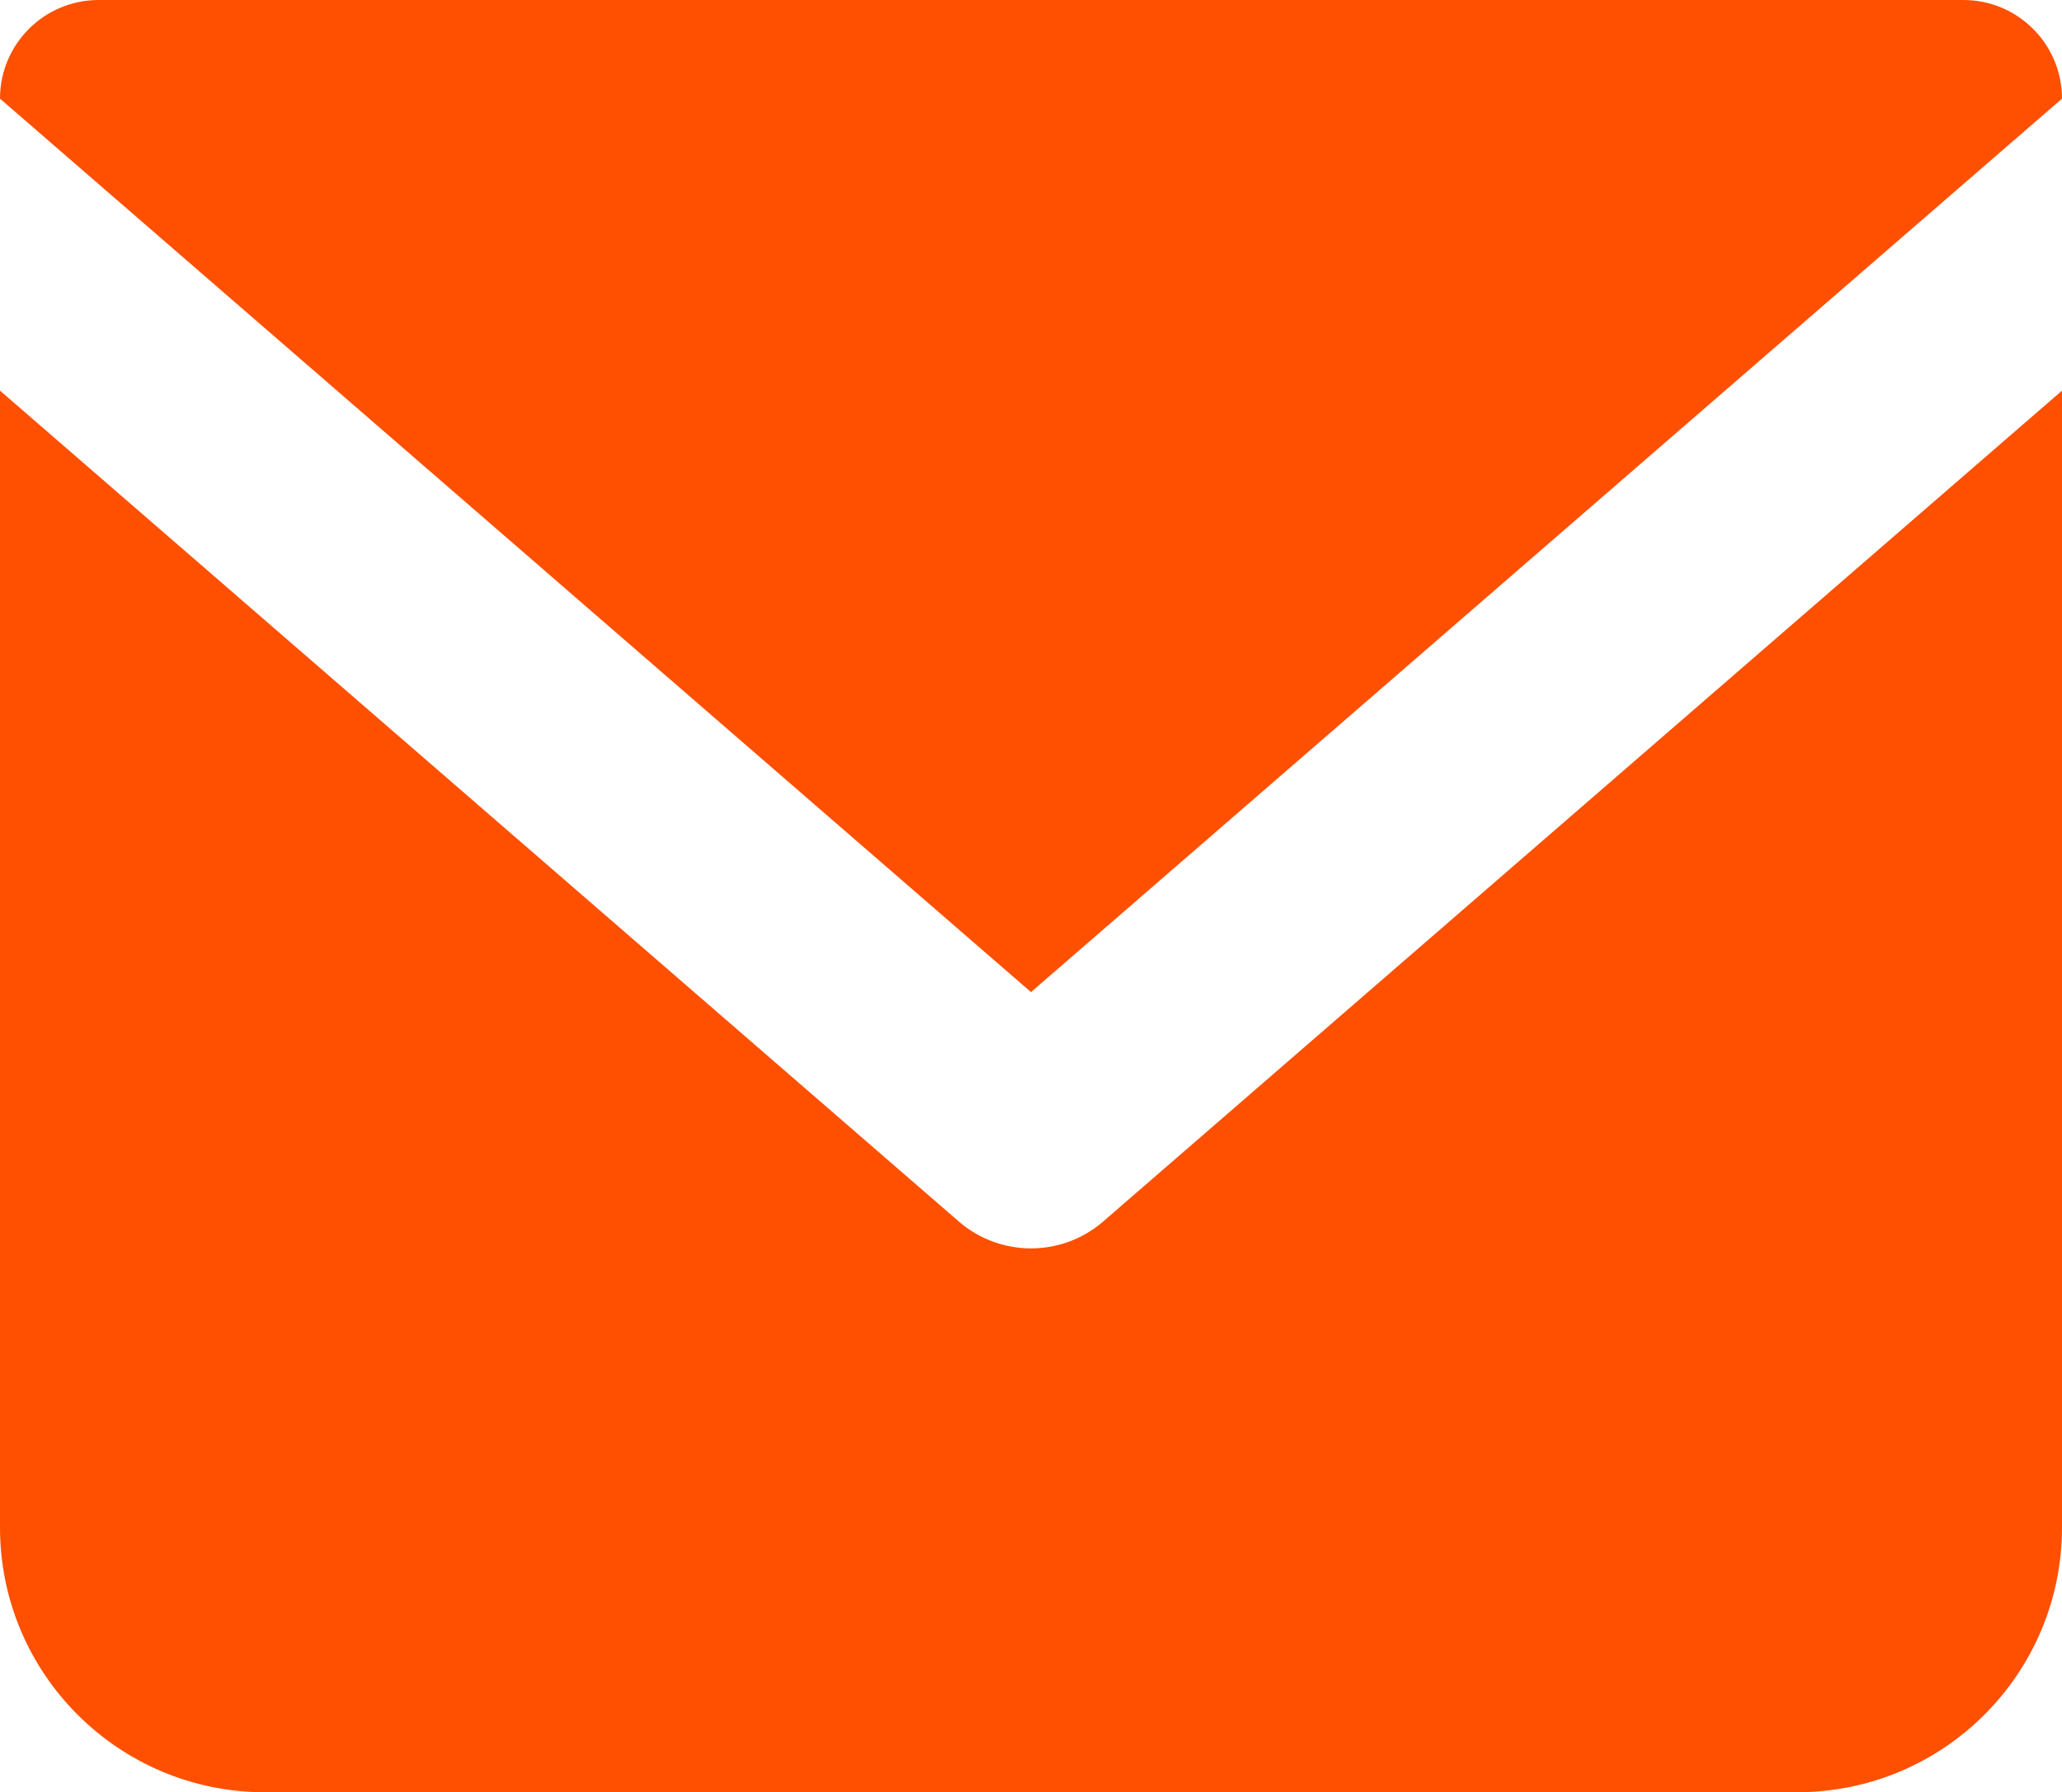
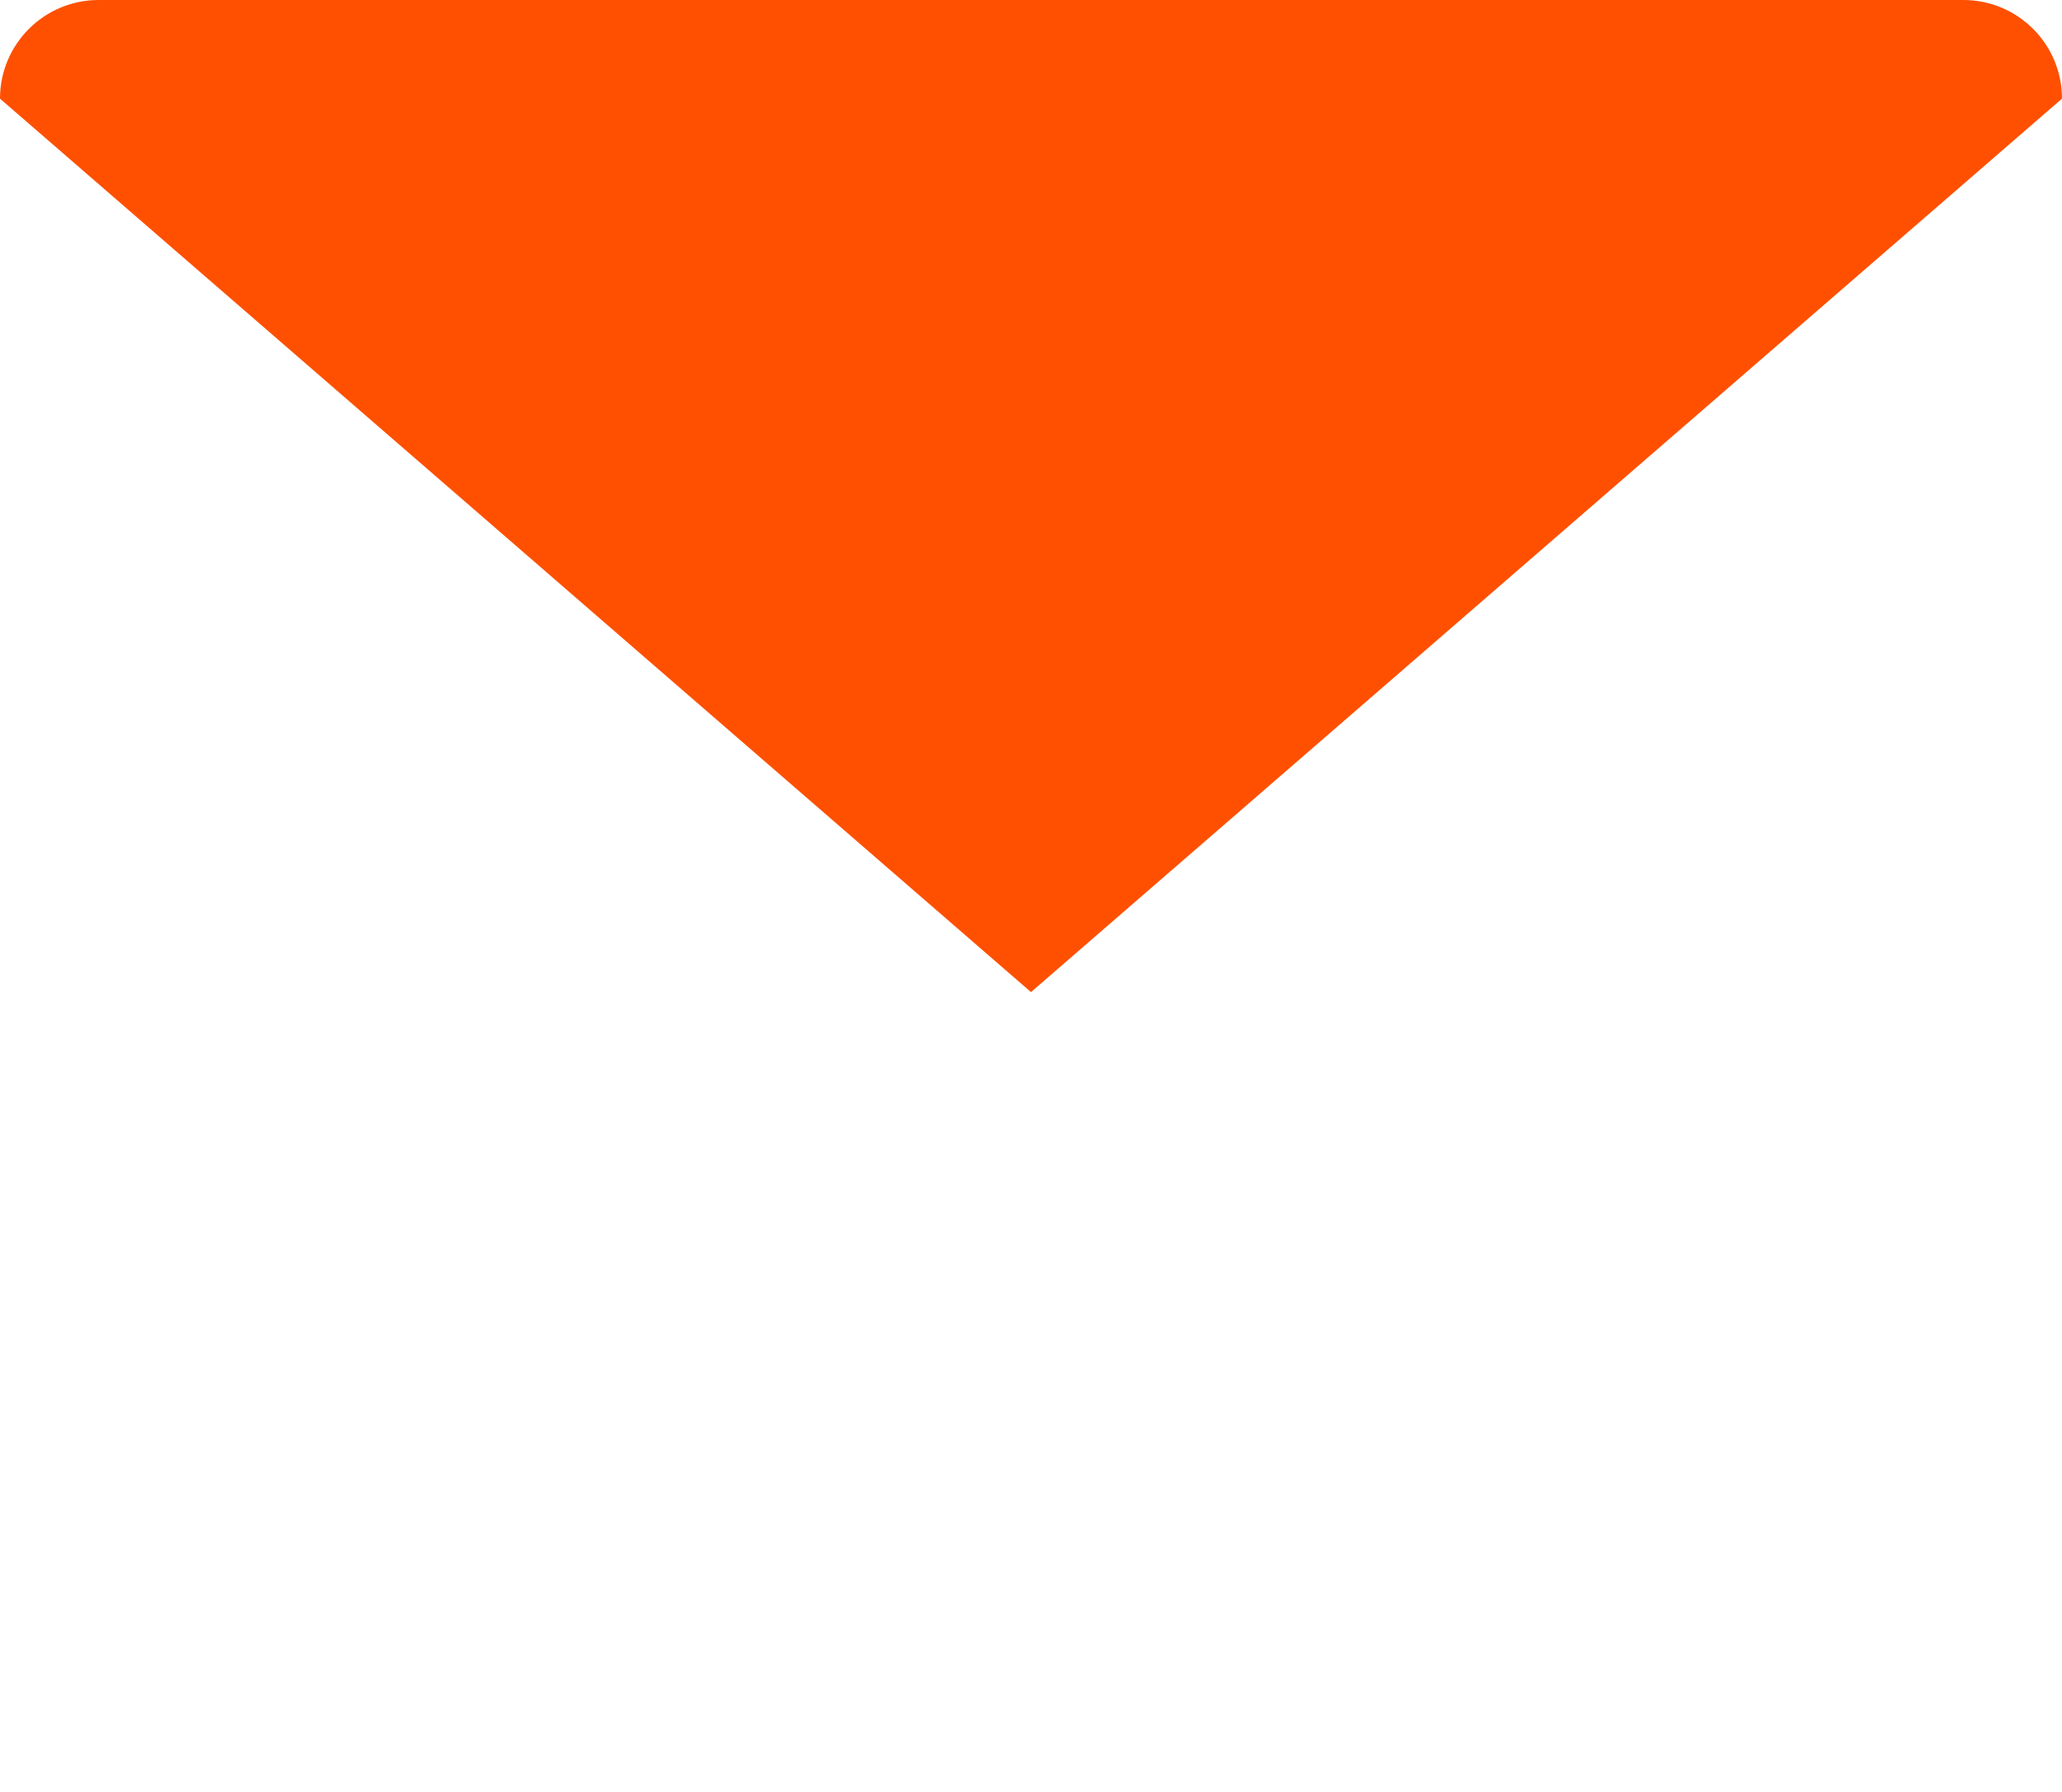
<svg xmlns="http://www.w3.org/2000/svg" id="Layer_1" data-name="Layer 1" viewBox="0 0 174.671 151.843">
  <defs>
    <style>
      .cls-1 {
        fill: #fe5000;
        stroke-width: 0px;
      }
    </style>
  </defs>
-   <path class="cls-1" d="M22.432,151.843h129.807c12.389,0,22.432-10.043,22.432-22.432V33.096l-81.215,70.389c-3.512,3.043-8.727,3.043-12.241,0L0,33.096v96.315c0,12.389,10.043,22.432,22.432,22.432Z" />
  <path class="cls-1" d="M0,8.357l87.335,75.698L174.671,8.357v-0c0-4.615-3.741-8.357-8.357-8.357H8.357C3.741,0,0,3.741,0,8.357v0Z" />
</svg>